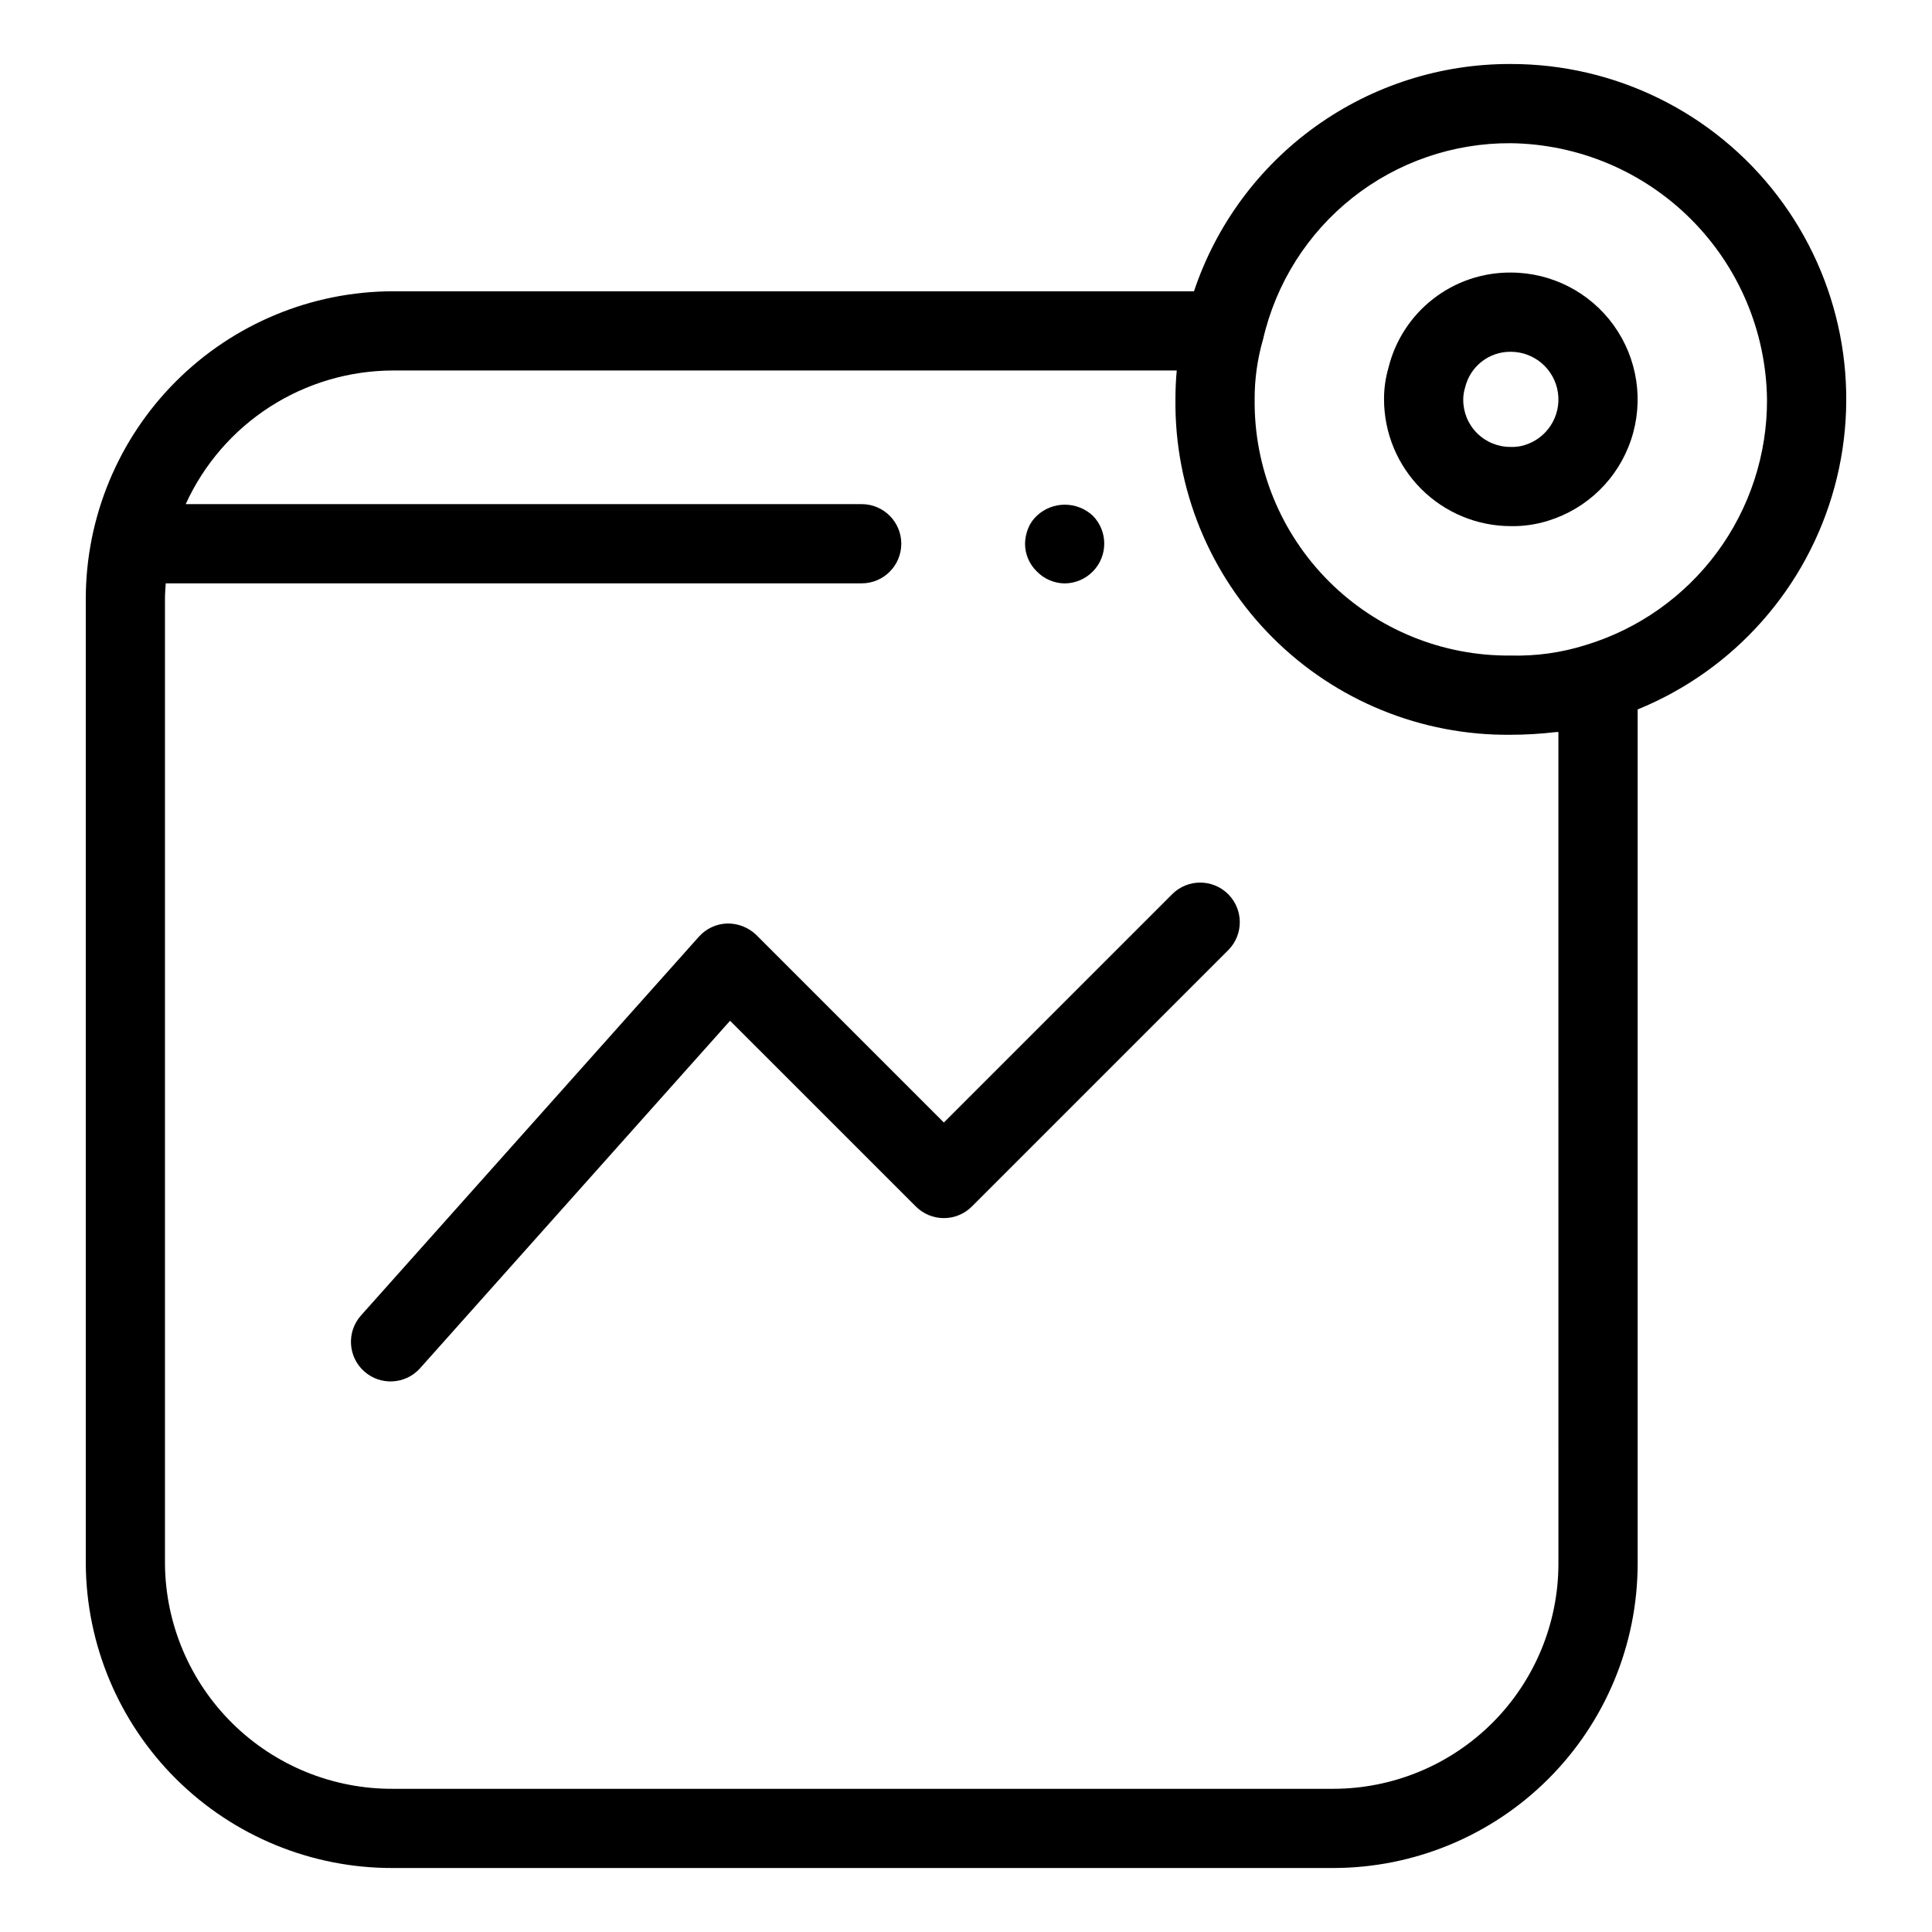
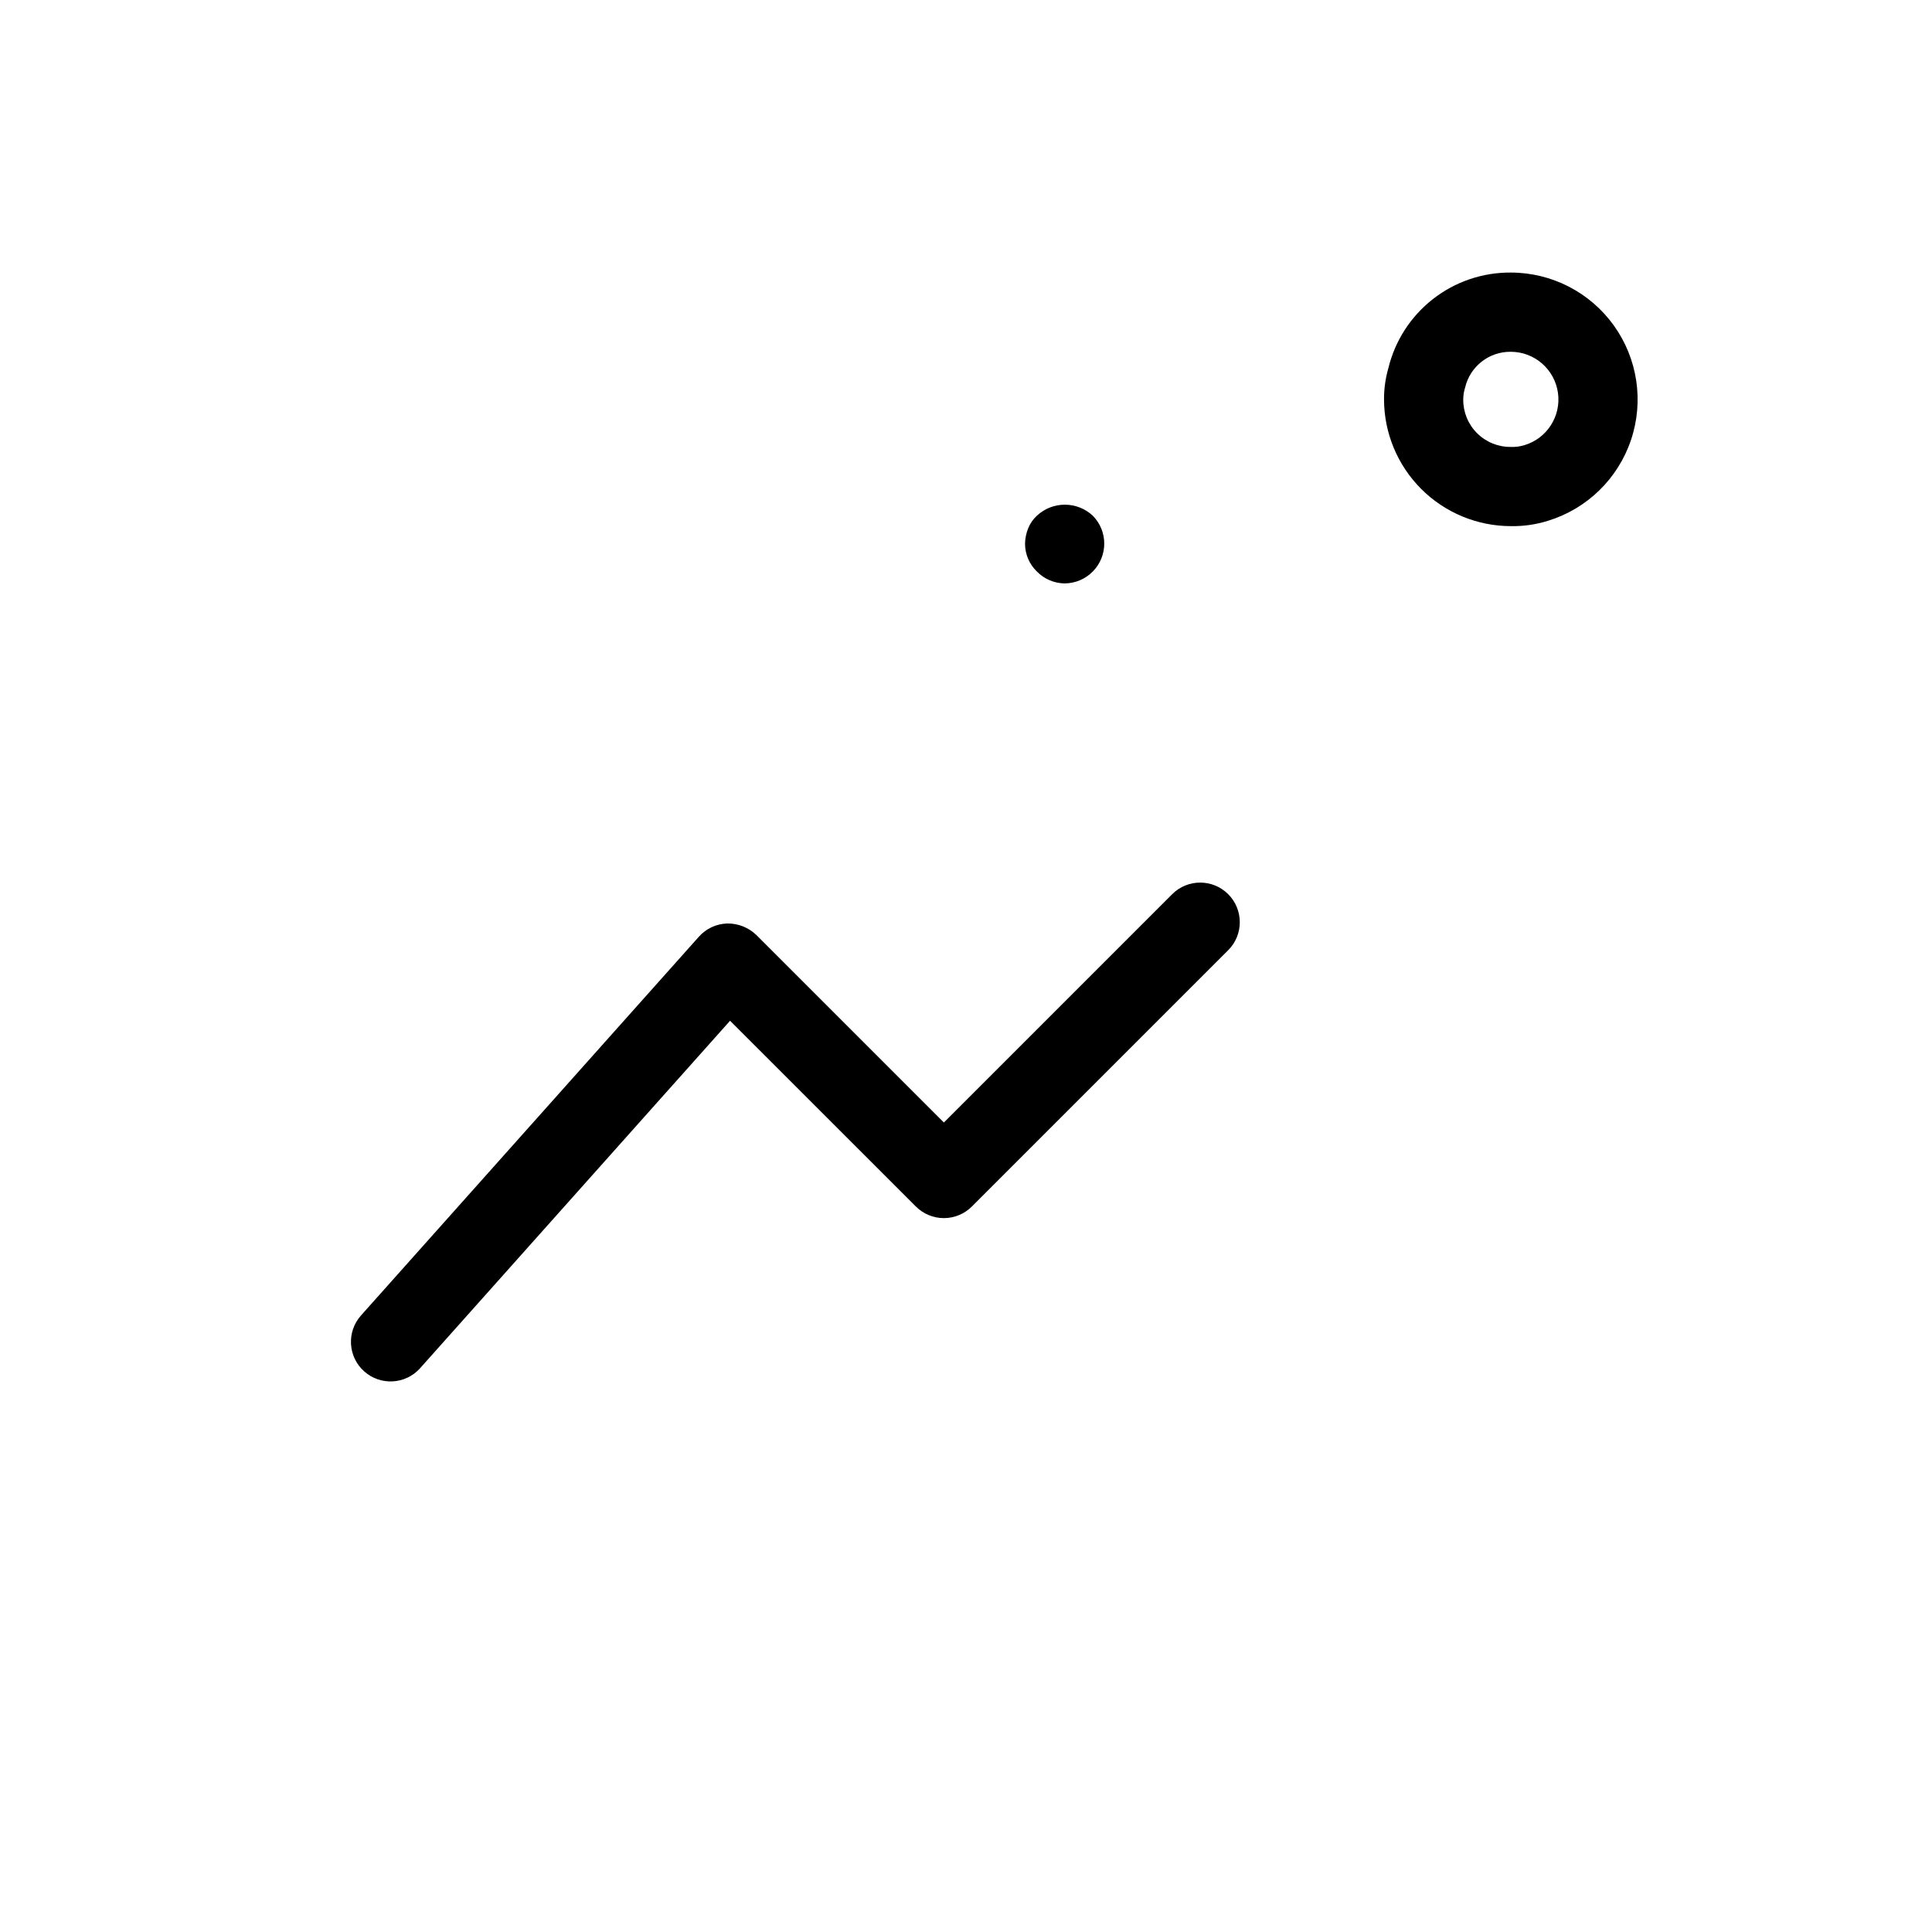
<svg xmlns="http://www.w3.org/2000/svg" fill="#000000" width="800px" height="800px" version="1.1" viewBox="144 144 512 512">
  <g>
-     <path d="m544.39 160.96c-18.551-0.066-36.652 5.719-51.73 16.531-15.074 10.812-26.359 26.105-32.242 43.699h-212.23c-21.594 0.023-42.301 8.613-57.57 23.883-15.27 15.273-23.859 35.977-23.887 57.574v255.77c0.137 21.484 8.789 42.039 24.059 57.152 15.273 15.117 35.914 23.559 57.398 23.473h249.17c21.379-0.023 41.875-8.523 56.992-23.641 15.117-15.113 23.621-35.609 23.645-56.984v-226.41c25.629-10.449 44.922-32.25 52.176-58.957 7.254-26.707 1.645-55.27-15.176-77.25-16.816-21.98-42.922-34.859-70.598-34.84zm12.609 397.46c-0.02 15.812-6.312 30.969-17.492 42.148-11.184 11.18-26.344 17.469-42.156 17.484h-249.17c-15.918 0.094-31.227-6.137-42.562-17.316-11.336-11.18-17.773-26.398-17.902-42.316v-255.77c0-1.371 0.117-2.711 0.207-4.059h184.43c5.797 0 10.496-4.699 10.496-10.496s-4.699-10.496-10.496-10.496h-179.14c4.809-10.551 12.543-19.496 22.289-25.773 9.742-6.277 21.086-9.625 32.676-9.641h207.67c-0.234 2.481-0.348 5.023-0.348 7.656-0.254 23.652 9.027 46.406 25.754 63.129 16.727 16.727 39.48 26.008 63.133 25.75 3.898-0.004 7.797-0.23 11.668-0.684 0.293-0.035 0.645-0.02 0.938-0.055zm7.184-243.46v-0.004c-6.398 2.012-13.086 2.949-19.793 2.769-18.066 0.195-35.445-6.894-48.223-19.668-12.777-12.773-19.867-30.152-19.672-48.219-0.023-5.398 0.734-10.773 2.242-15.961 3.414-14.828 11.773-28.051 23.707-37.492 11.938-9.438 26.73-14.527 41.945-14.434 17.934 0.234 35.062 7.465 47.742 20.145 12.68 12.68 19.91 29.812 20.145 47.742 0.066 14.586-4.578 28.805-13.242 40.539-8.668 11.73-20.891 20.355-34.852 24.578z" />
    <path d="m544.39 216.23c-7.477-0.055-14.75 2.418-20.641 7.019-5.894 4.598-10.059 11.055-11.82 18.32-0.773 2.684-1.16 5.469-1.148 8.262 0.012 8.91 3.559 17.449 9.859 23.75 6.301 6.297 14.84 9.84 23.75 9.848 3.356 0.059 6.699-0.426 9.902-1.434 10.336-3.195 18.504-11.168 21.945-21.422 3.445-10.258 1.746-21.543-4.566-30.332-6.309-8.785-16.461-14-27.281-14.012zm3.504 45.766v0.004c-1.137 0.336-2.32 0.484-3.504 0.438-3.356 0.039-6.586-1.277-8.961-3.648-2.375-2.371-3.691-5.602-3.656-8.957 0.008-1.07 0.176-2.137 0.5-3.156 1.332-5.598 6.363-9.523 12.117-9.453 6.285 0.016 11.602 4.648 12.484 10.871 0.879 6.223-2.945 12.145-8.98 13.906z" />
    <path d="m454.64 380.97-60.504 60.508-49.672-49.672c-2.066-2.004-4.84-3.109-7.719-3.074-2.887 0.082-5.613 1.348-7.535 3.504l-89.574 100.41c-3.824 4.328-3.434 10.934 0.875 14.781 4.312 3.848 10.918 3.488 14.789-0.801l82.176-92.117 49.242 49.23h-0.004c1.969 1.969 4.637 3.074 7.422 3.074 2.781 0 5.453-1.105 7.418-3.074l67.926-67.926h0.004c4.098-4.098 4.098-10.742 0-14.844-4.098-4.098-10.746-4.098-14.844 0z" />
    <path d="m426.14 298.61c2.805-0.016 5.484-1.148 7.453-3.148 4.059-4.098 4.059-10.699 0-14.801-4.172-3.883-10.633-3.883-14.801 0-1.016 0.934-1.809 2.082-2.32 3.363-0.523 1.301-0.805 2.688-0.828 4.09 0.012 2.773 1.145 5.426 3.144 7.348 1.938 1.984 4.582 3.117 7.352 3.148z" />
  </g>
</svg>